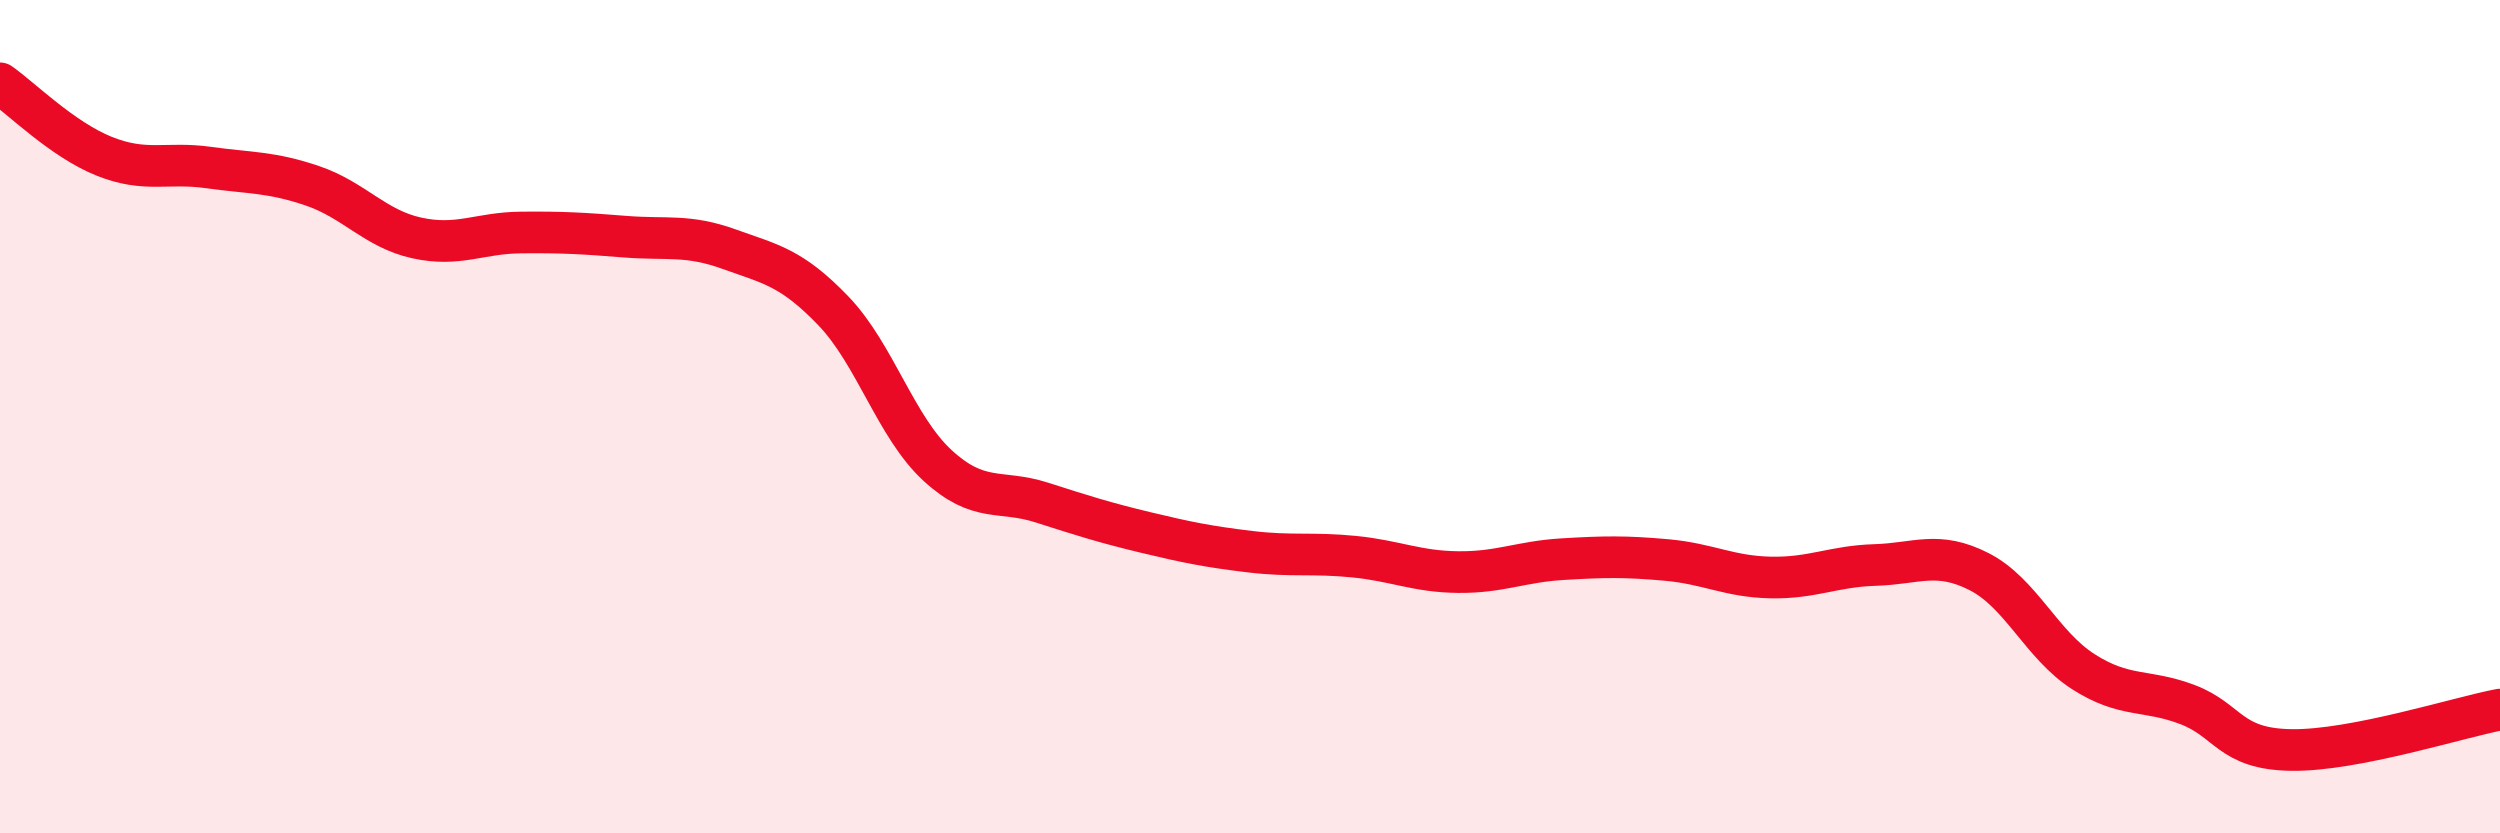
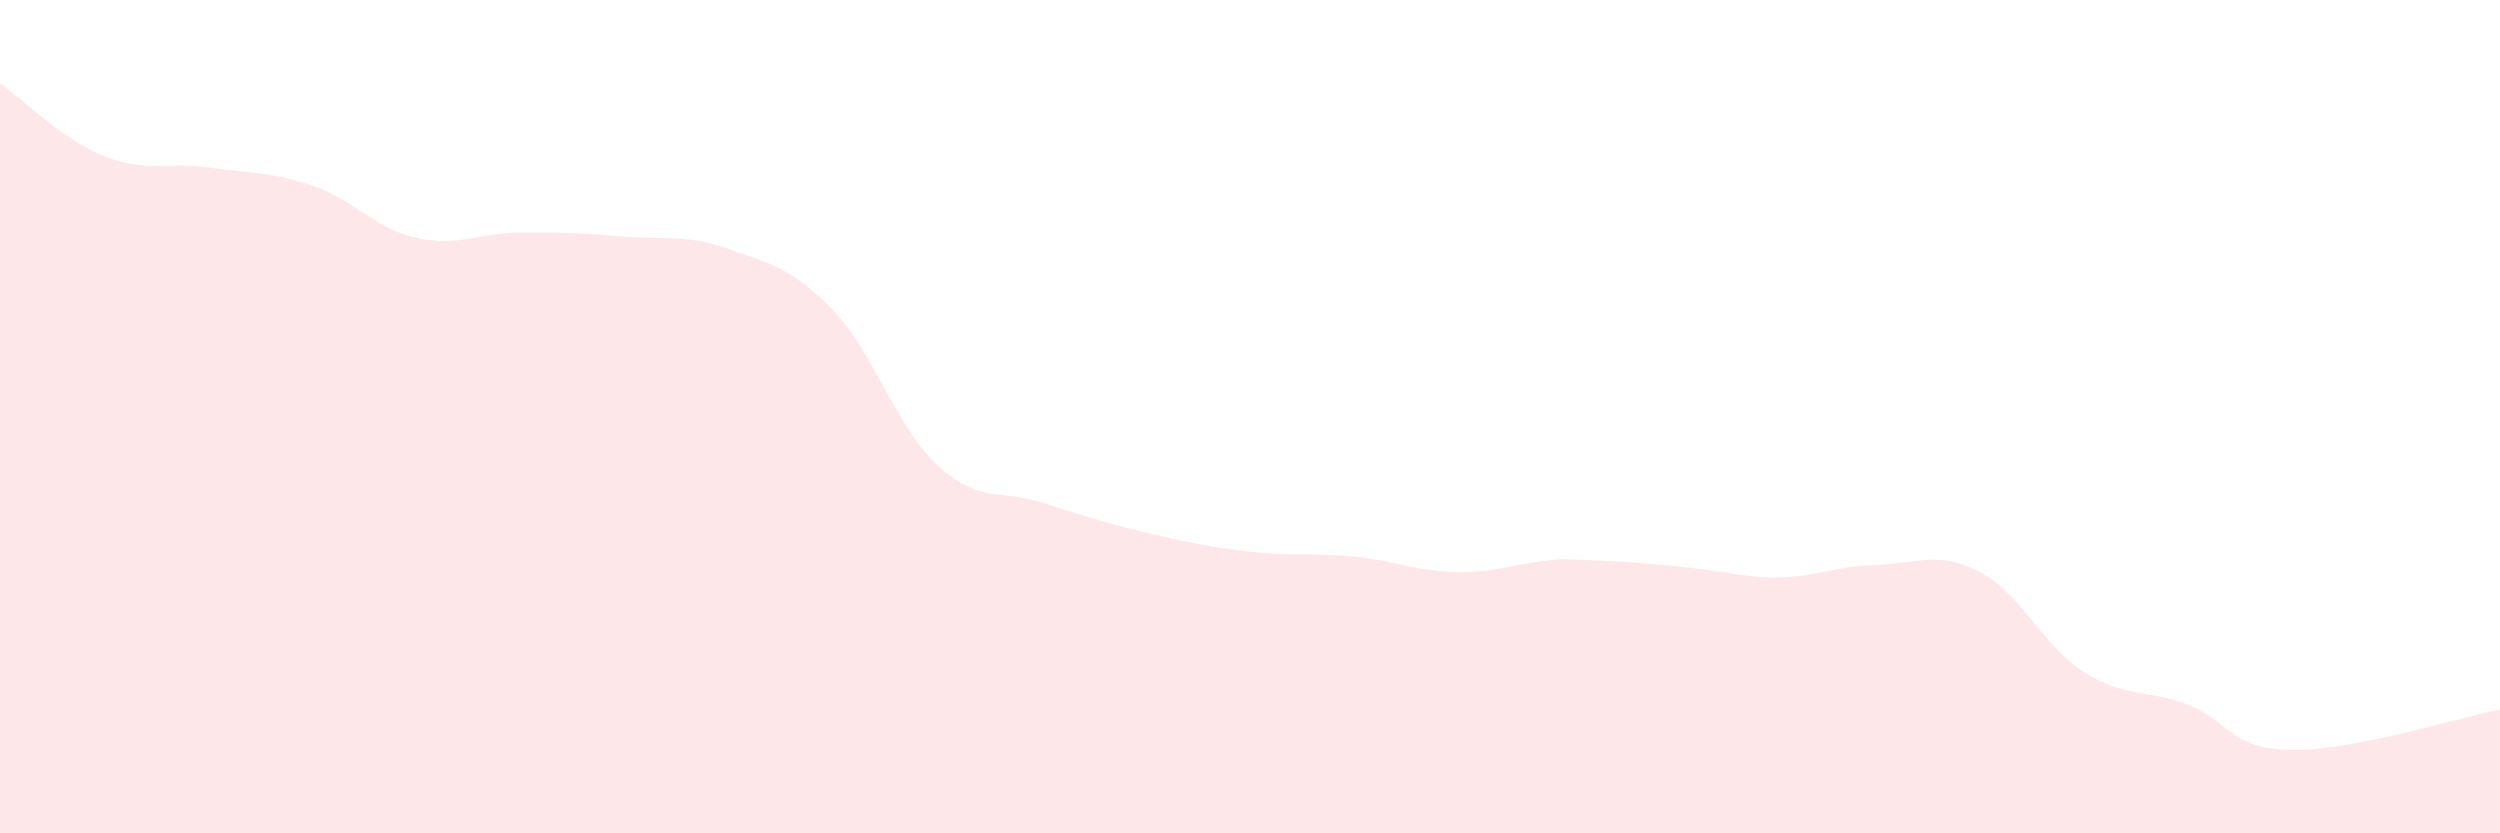
<svg xmlns="http://www.w3.org/2000/svg" width="60" height="20" viewBox="0 0 60 20">
-   <path d="M 0,2 C 0.5,2.35 1.5,3.35 2.5,3.75 C 3.5,4.15 4,3.88 5,4.02 C 6,4.16 6.5,4.12 7.5,4.46 C 8.5,4.8 9,5.49 10,5.71 C 11,5.93 11.5,5.59 12.5,5.58 C 13.5,5.57 14,5.6 15,5.68 C 16,5.76 16.5,5.62 17.5,5.98 C 18.5,6.34 19,6.42 20,7.46 C 21,8.5 21.5,10.25 22.5,11.17 C 23.5,12.09 24,11.74 25,12.06 C 26,12.38 26.5,12.54 27.5,12.78 C 28.5,13.02 29,13.12 30,13.24 C 31,13.36 31.5,13.26 32.5,13.36 C 33.5,13.46 34,13.72 35,13.73 C 36,13.74 36.5,13.48 37.5,13.42 C 38.5,13.36 39,13.35 40,13.44 C 41,13.53 41.5,13.84 42.5,13.86 C 43.5,13.88 44,13.59 45,13.56 C 46,13.53 46.5,13.21 47.5,13.72 C 48.5,14.23 49,15.48 50,16.12 C 51,16.76 51.5,16.53 52.5,16.91 C 53.5,17.29 53.5,17.98 55,18 C 56.5,18.02 59,17.22 60,17.03L60 20L0 20Z" fill="#EB0A25" opacity="0.1" stroke-linecap="round" stroke-linejoin="round" />
-   <path d="M 0,2 C 0.5,2.35 1.5,3.35 2.5,3.75 C 3.5,4.15 4,3.88 5,4.02 C 6,4.16 6.5,4.12 7.5,4.46 C 8.5,4.8 9,5.49 10,5.71 C 11,5.93 11.5,5.59 12.5,5.58 C 13.5,5.57 14,5.6 15,5.68 C 16,5.76 16.5,5.62 17.5,5.98 C 18.5,6.34 19,6.42 20,7.46 C 21,8.5 21.5,10.25 22.5,11.17 C 23.5,12.09 24,11.74 25,12.06 C 26,12.38 26.5,12.54 27.5,12.78 C 28.5,13.02 29,13.12 30,13.24 C 31,13.36 31.5,13.26 32.5,13.36 C 33.5,13.46 34,13.72 35,13.73 C 36,13.74 36.5,13.48 37.5,13.42 C 38.5,13.36 39,13.35 40,13.44 C 41,13.53 41.5,13.84 42.5,13.86 C 43.5,13.88 44,13.59 45,13.56 C 46,13.53 46.5,13.21 47.5,13.72 C 48.5,14.23 49,15.48 50,16.12 C 51,16.76 51.5,16.53 52.5,16.91 C 53.5,17.29 53.5,17.98 55,18 C 56.5,18.02 59,17.22 60,17.03" stroke="#EB0A25" stroke-width="1" fill="none" stroke-linecap="round" stroke-linejoin="round" />
+   <path d="M 0,2 C 0.5,2.35 1.5,3.35 2.5,3.75 C 3.5,4.15 4,3.88 5,4.02 C 6,4.16 6.5,4.12 7.5,4.46 C 8.5,4.8 9,5.49 10,5.71 C 11,5.93 11.5,5.59 12.5,5.58 C 13.5,5.57 14,5.6 15,5.68 C 16,5.76 16.5,5.62 17.5,5.98 C 18.5,6.34 19,6.42 20,7.46 C 21,8.5 21.5,10.25 22.5,11.17 C 23.5,12.09 24,11.74 25,12.06 C 26,12.38 26.5,12.54 27.5,12.78 C 28.5,13.02 29,13.12 30,13.24 C 31,13.36 31.5,13.26 32.5,13.36 C 33.5,13.46 34,13.72 35,13.73 C 36,13.74 36.5,13.48 37.5,13.42 C 41,13.53 41.5,13.84 42.5,13.86 C 43.5,13.88 44,13.59 45,13.56 C 46,13.53 46.5,13.21 47.5,13.72 C 48.5,14.23 49,15.48 50,16.12 C 51,16.76 51.5,16.53 52.5,16.91 C 53.5,17.29 53.5,17.98 55,18 C 56.5,18.02 59,17.22 60,17.03L60 20L0 20Z" fill="#EB0A25" opacity="0.1" stroke-linecap="round" stroke-linejoin="round" />
</svg>